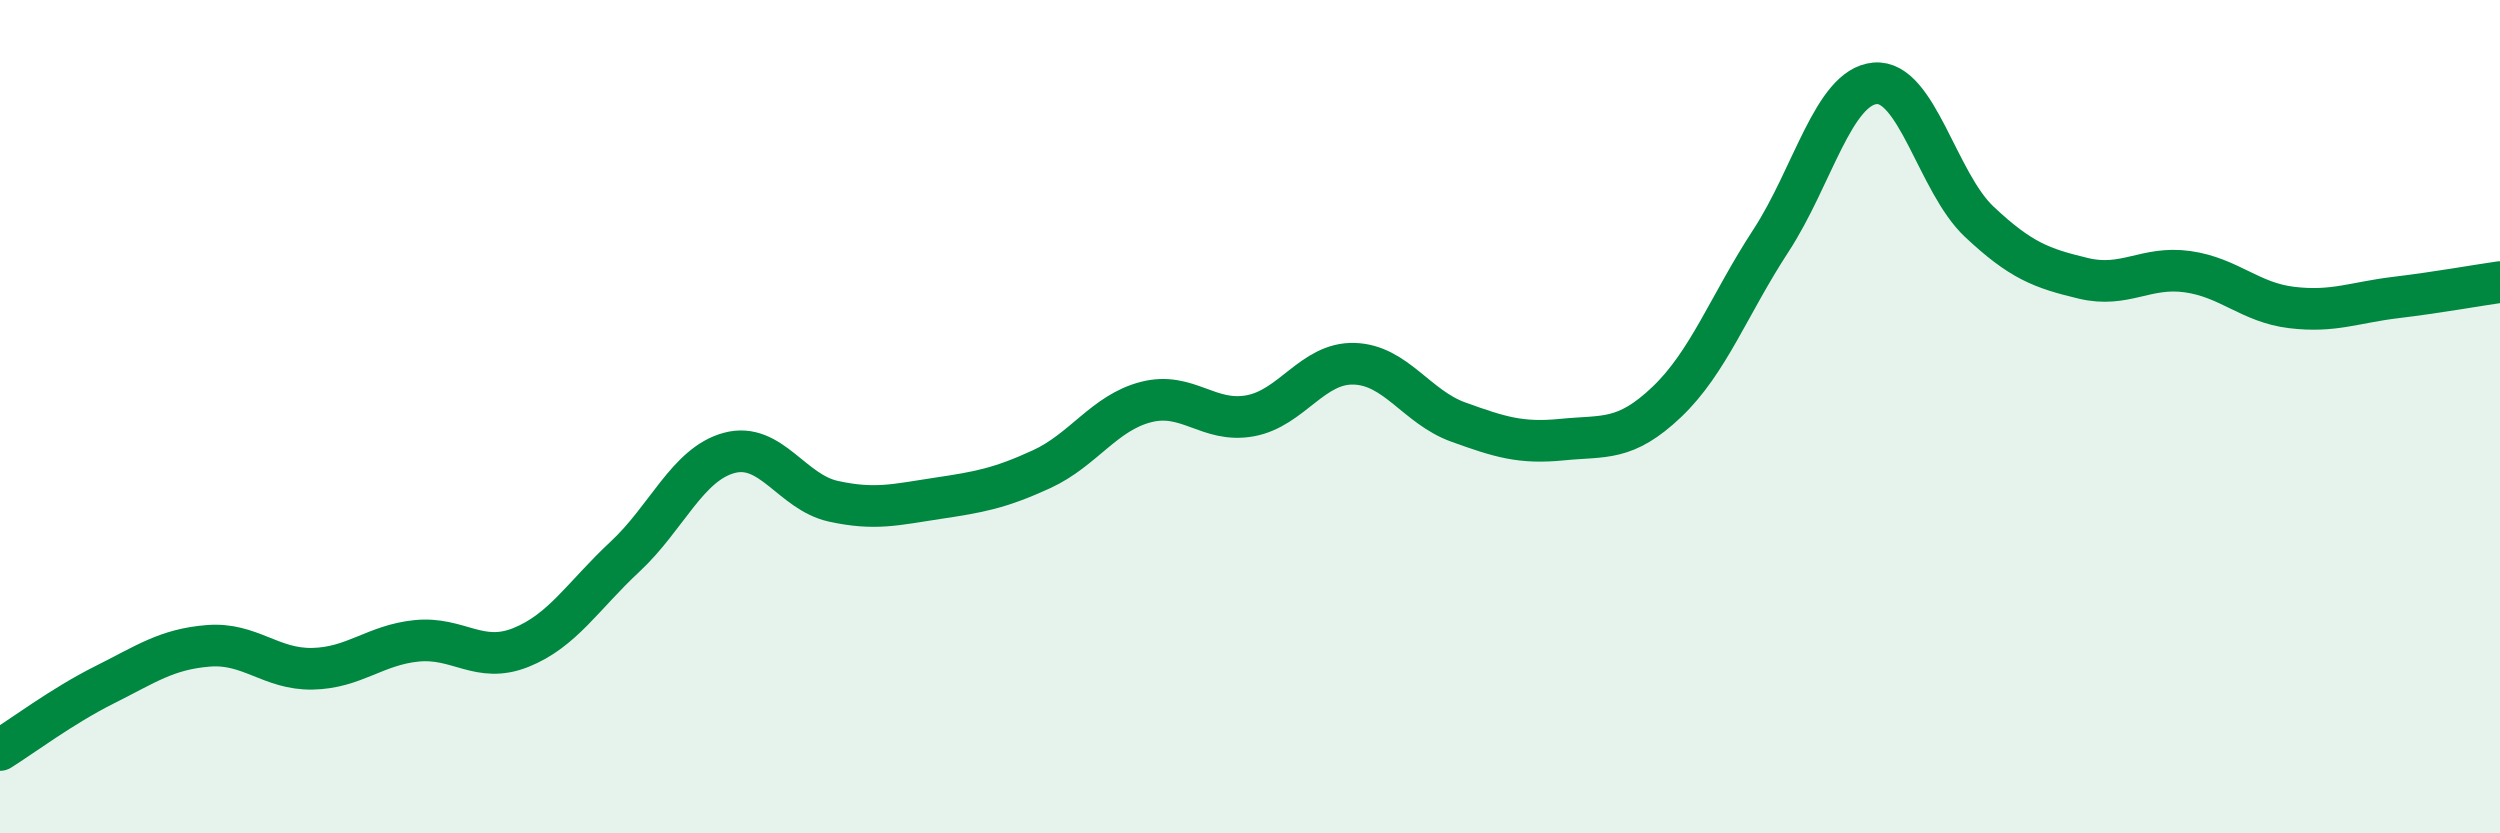
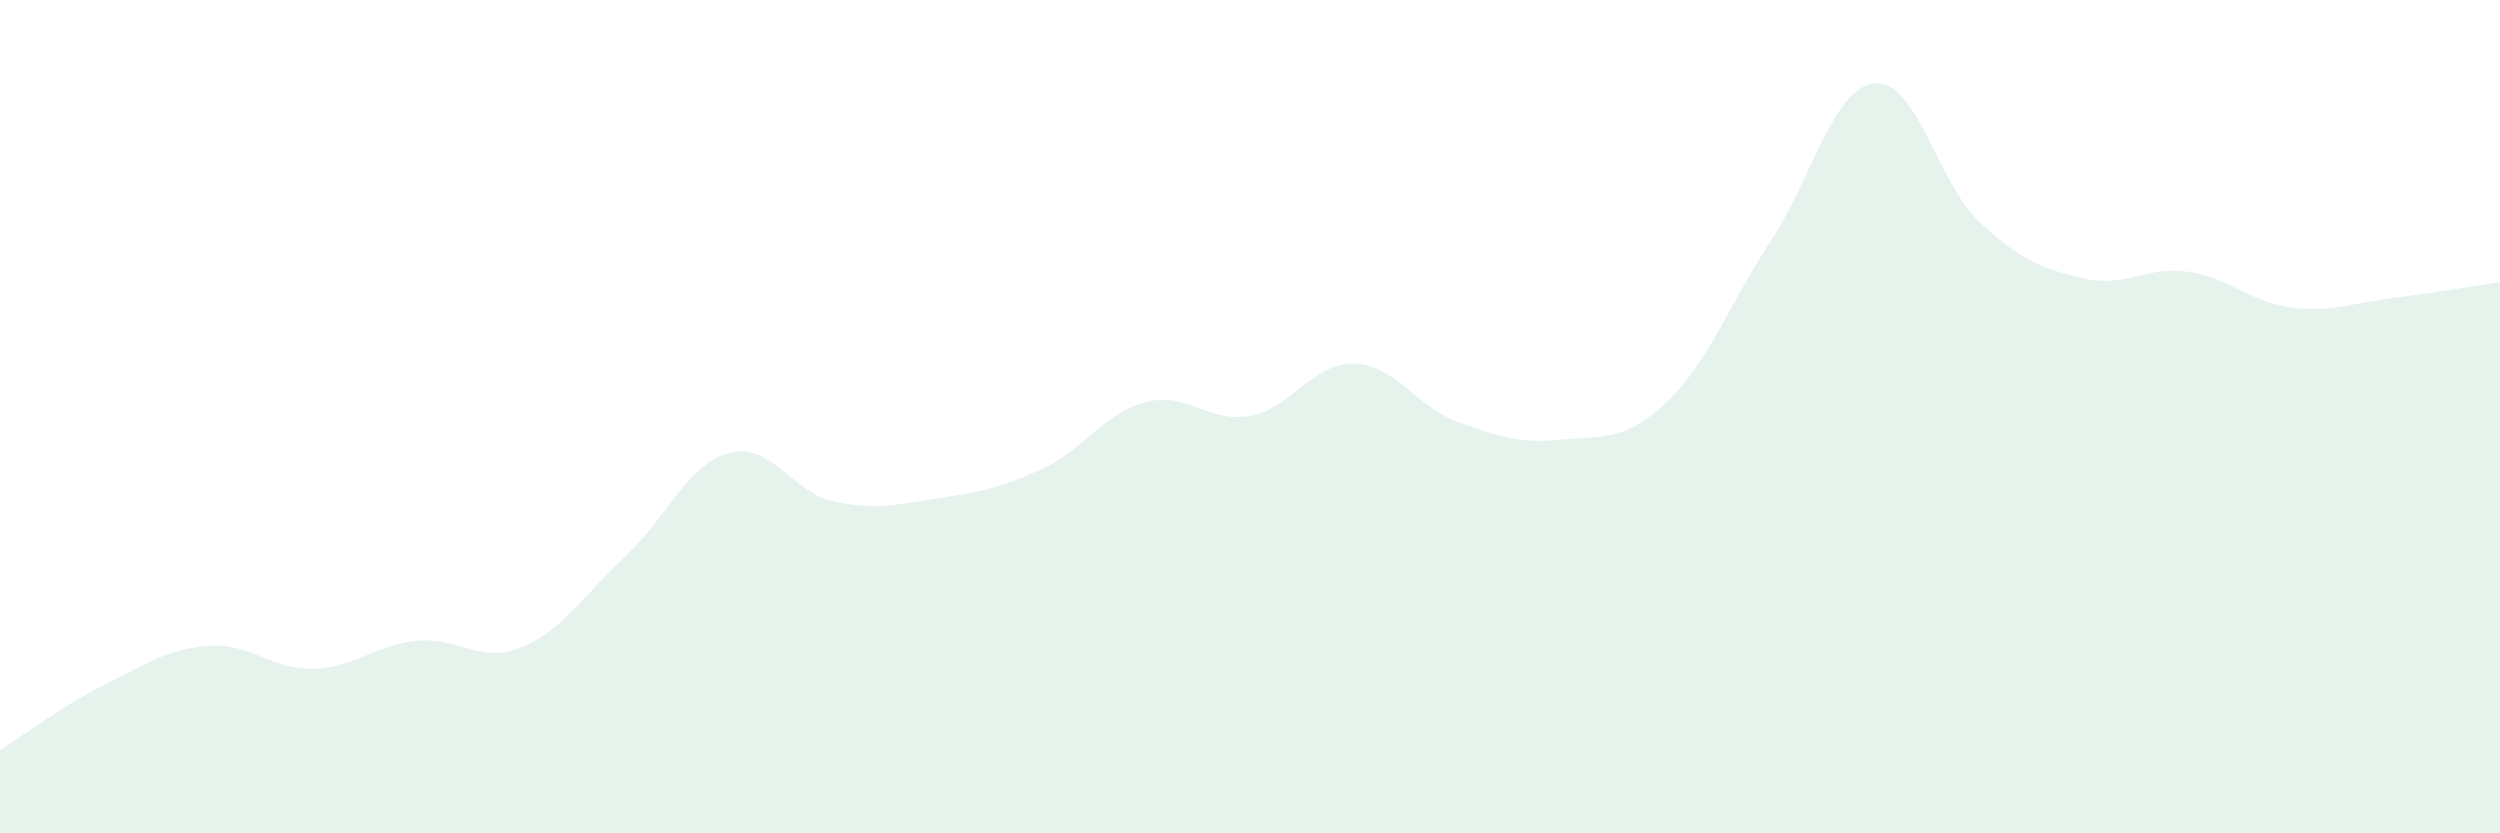
<svg xmlns="http://www.w3.org/2000/svg" width="60" height="20" viewBox="0 0 60 20">
  <path d="M 0,18 C 0.5,17.69 1.5,16.94 2.5,16.44 C 3.5,15.94 4,15.58 5,15.5 C 6,15.42 6.5,16.07 7.5,16.05 C 8.5,16.03 9,15.48 10,15.38 C 11,15.28 11.5,15.94 12.5,15.54 C 13.5,15.14 14,14.29 15,13.36 C 16,12.43 16.5,11.14 17.5,10.87 C 18.5,10.6 19,11.81 20,12.03 C 21,12.25 21.5,12.11 22.5,11.96 C 23.5,11.81 24,11.72 25,11.26 C 26,10.8 26.5,9.91 27.5,9.65 C 28.5,9.39 29,10.16 30,9.98 C 31,9.8 31.5,8.7 32.5,8.73 C 33.5,8.76 34,9.77 35,10.13 C 36,10.49 36.5,10.65 37.5,10.55 C 38.5,10.45 39,10.6 40,9.65 C 41,8.7 41.5,7.31 42.5,5.78 C 43.5,4.25 44,2.09 45,2 C 46,1.91 46.5,4.38 47.5,5.32 C 48.5,6.26 49,6.44 50,6.68 C 51,6.92 51.5,6.38 52.5,6.52 C 53.5,6.66 54,7.26 55,7.38 C 56,7.5 56.5,7.26 57.5,7.14 C 58.5,7.02 59.5,6.84 60,6.77L60 20L0 20Z" fill="#008740" opacity="0.1" stroke-linecap="round" stroke-linejoin="round" />
-   <path d="M 0,18 C 0.5,17.69 1.5,16.94 2.5,16.44 C 3.5,15.94 4,15.58 5,15.5 C 6,15.42 6.5,16.07 7.5,16.05 C 8.5,16.03 9,15.48 10,15.38 C 11,15.28 11.5,15.94 12.5,15.54 C 13.5,15.14 14,14.29 15,13.36 C 16,12.43 16.5,11.14 17.5,10.87 C 18.5,10.6 19,11.81 20,12.03 C 21,12.25 21.5,12.11 22.5,11.96 C 23.5,11.81 24,11.72 25,11.26 C 26,10.8 26.5,9.91 27.5,9.65 C 28.5,9.39 29,10.16 30,9.98 C 31,9.8 31.5,8.7 32.5,8.73 C 33.5,8.76 34,9.77 35,10.13 C 36,10.49 36.5,10.65 37.5,10.55 C 38.5,10.45 39,10.6 40,9.65 C 41,8.7 41.5,7.31 42.5,5.78 C 43.5,4.25 44,2.09 45,2 C 46,1.91 46.5,4.38 47.5,5.32 C 48.5,6.26 49,6.44 50,6.68 C 51,6.92 51.5,6.38 52.5,6.52 C 53.5,6.66 54,7.26 55,7.38 C 56,7.5 56.5,7.26 57.5,7.14 C 58.5,7.02 59.5,6.84 60,6.77" stroke="#008740" stroke-width="1" fill="none" stroke-linecap="round" stroke-linejoin="round" />
</svg>